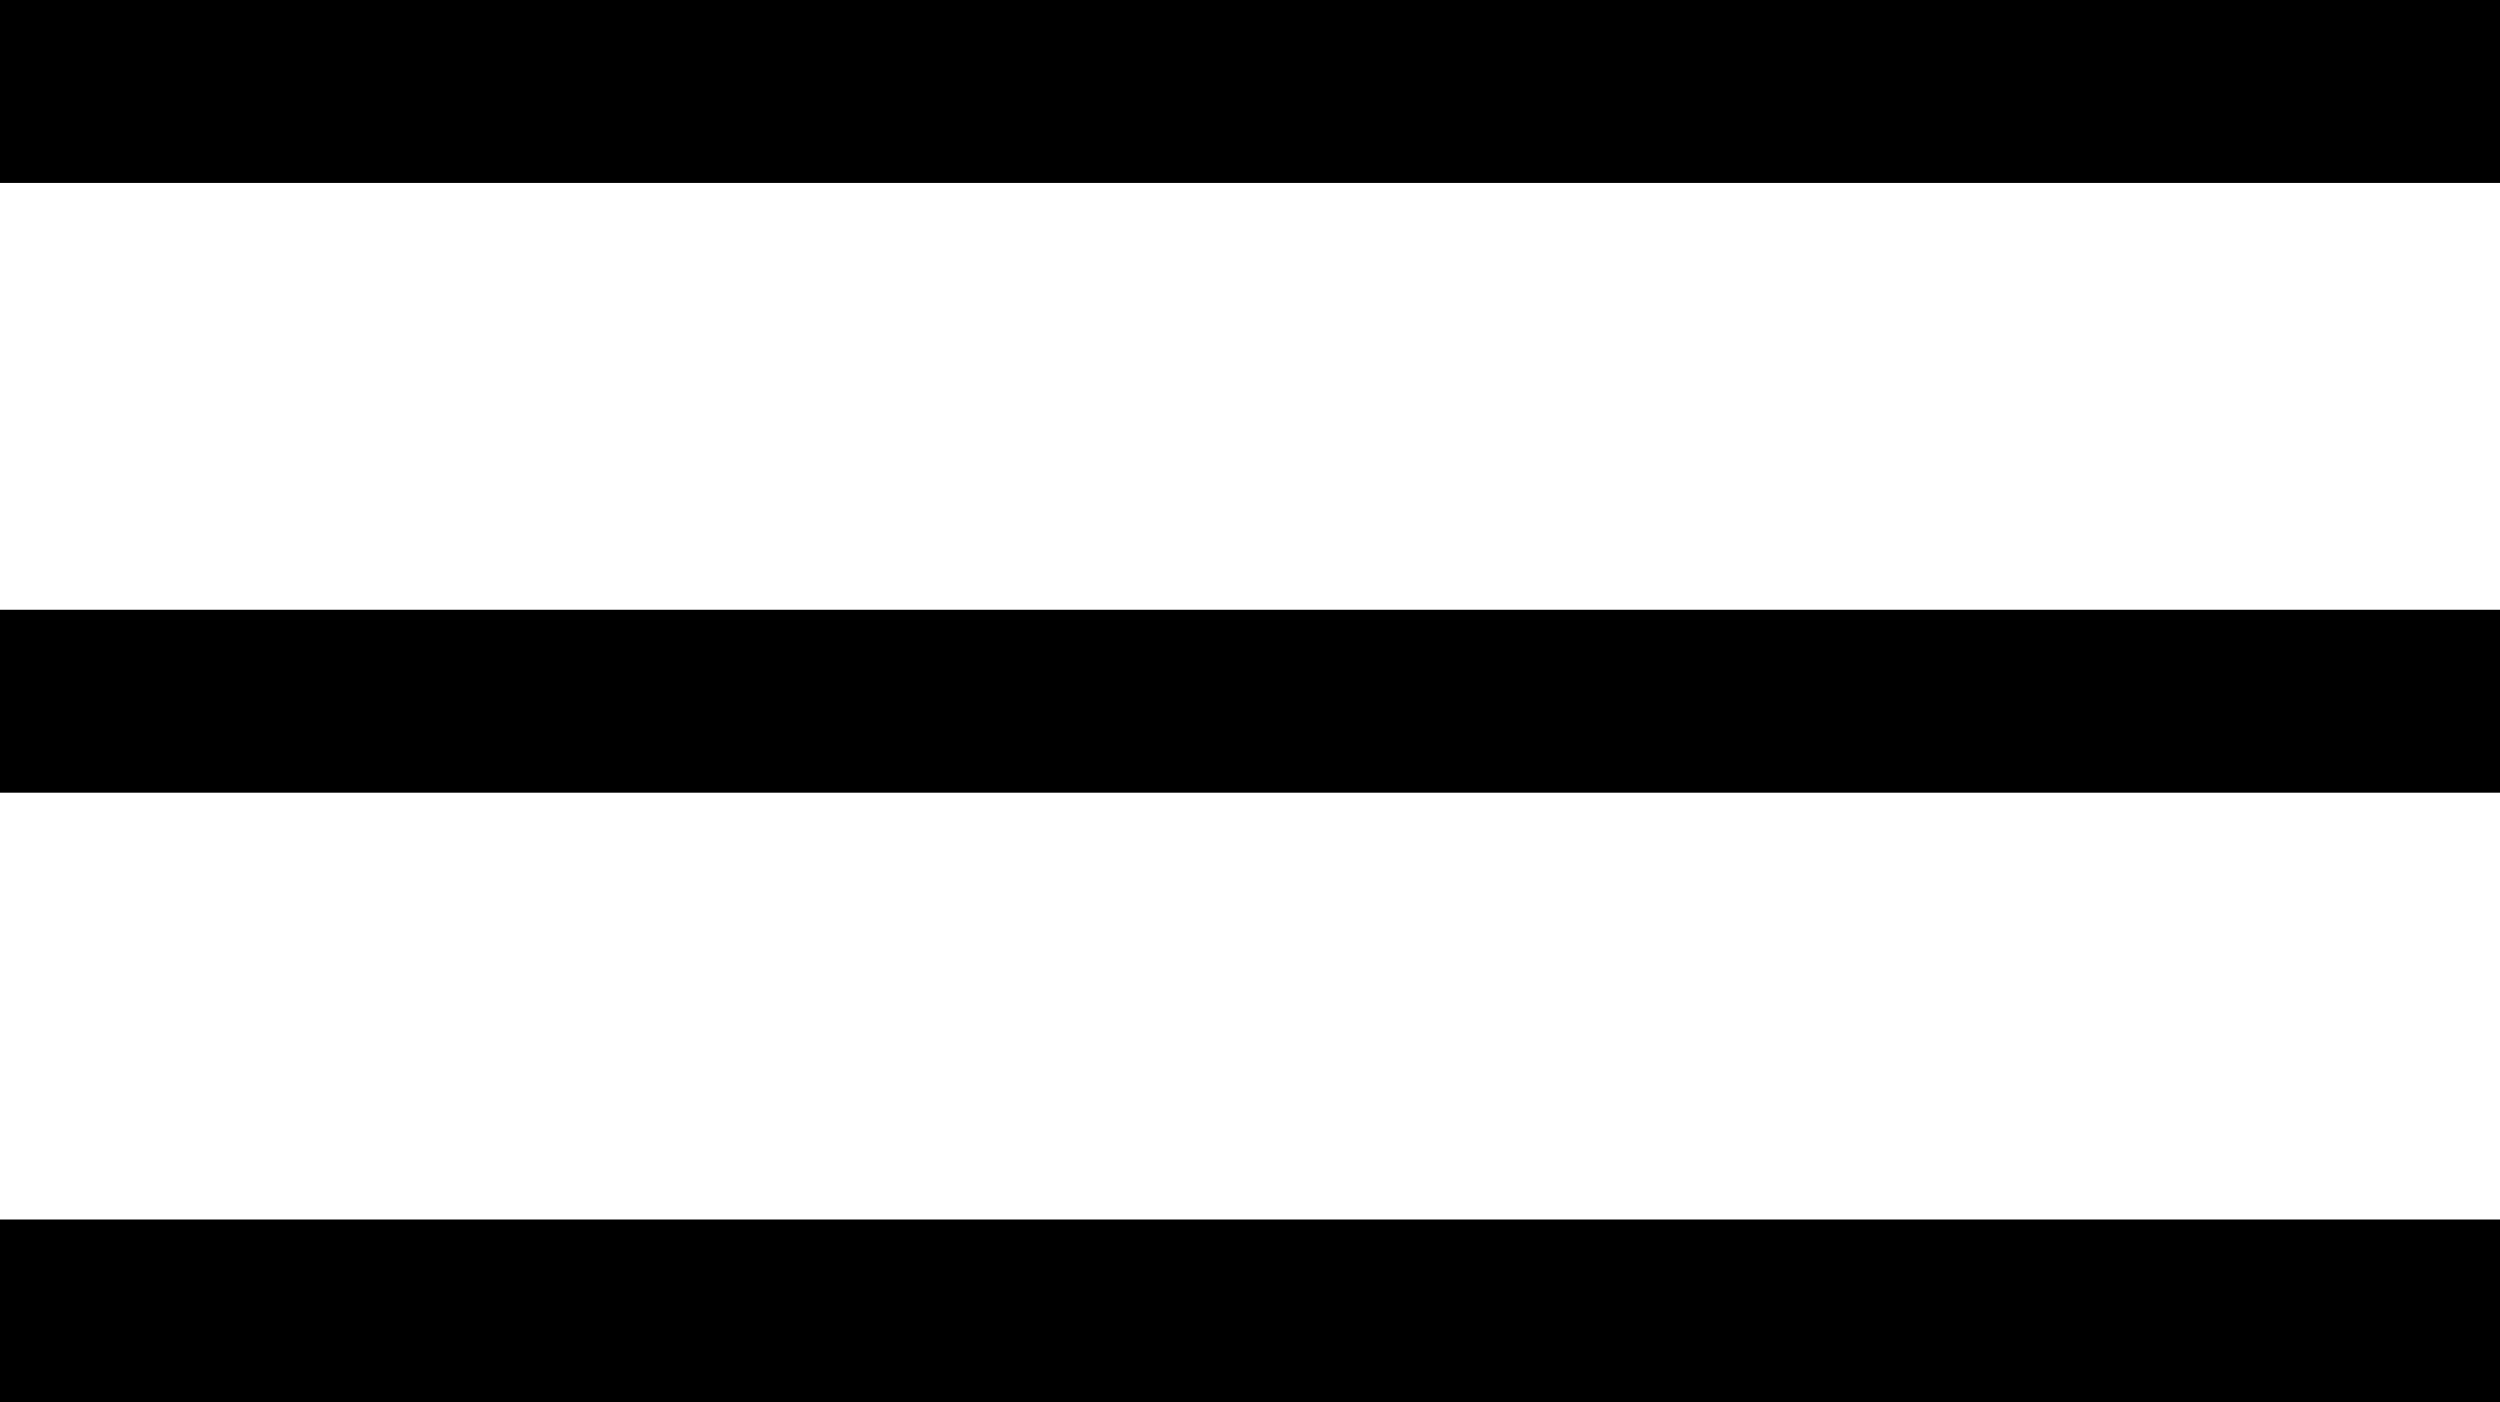
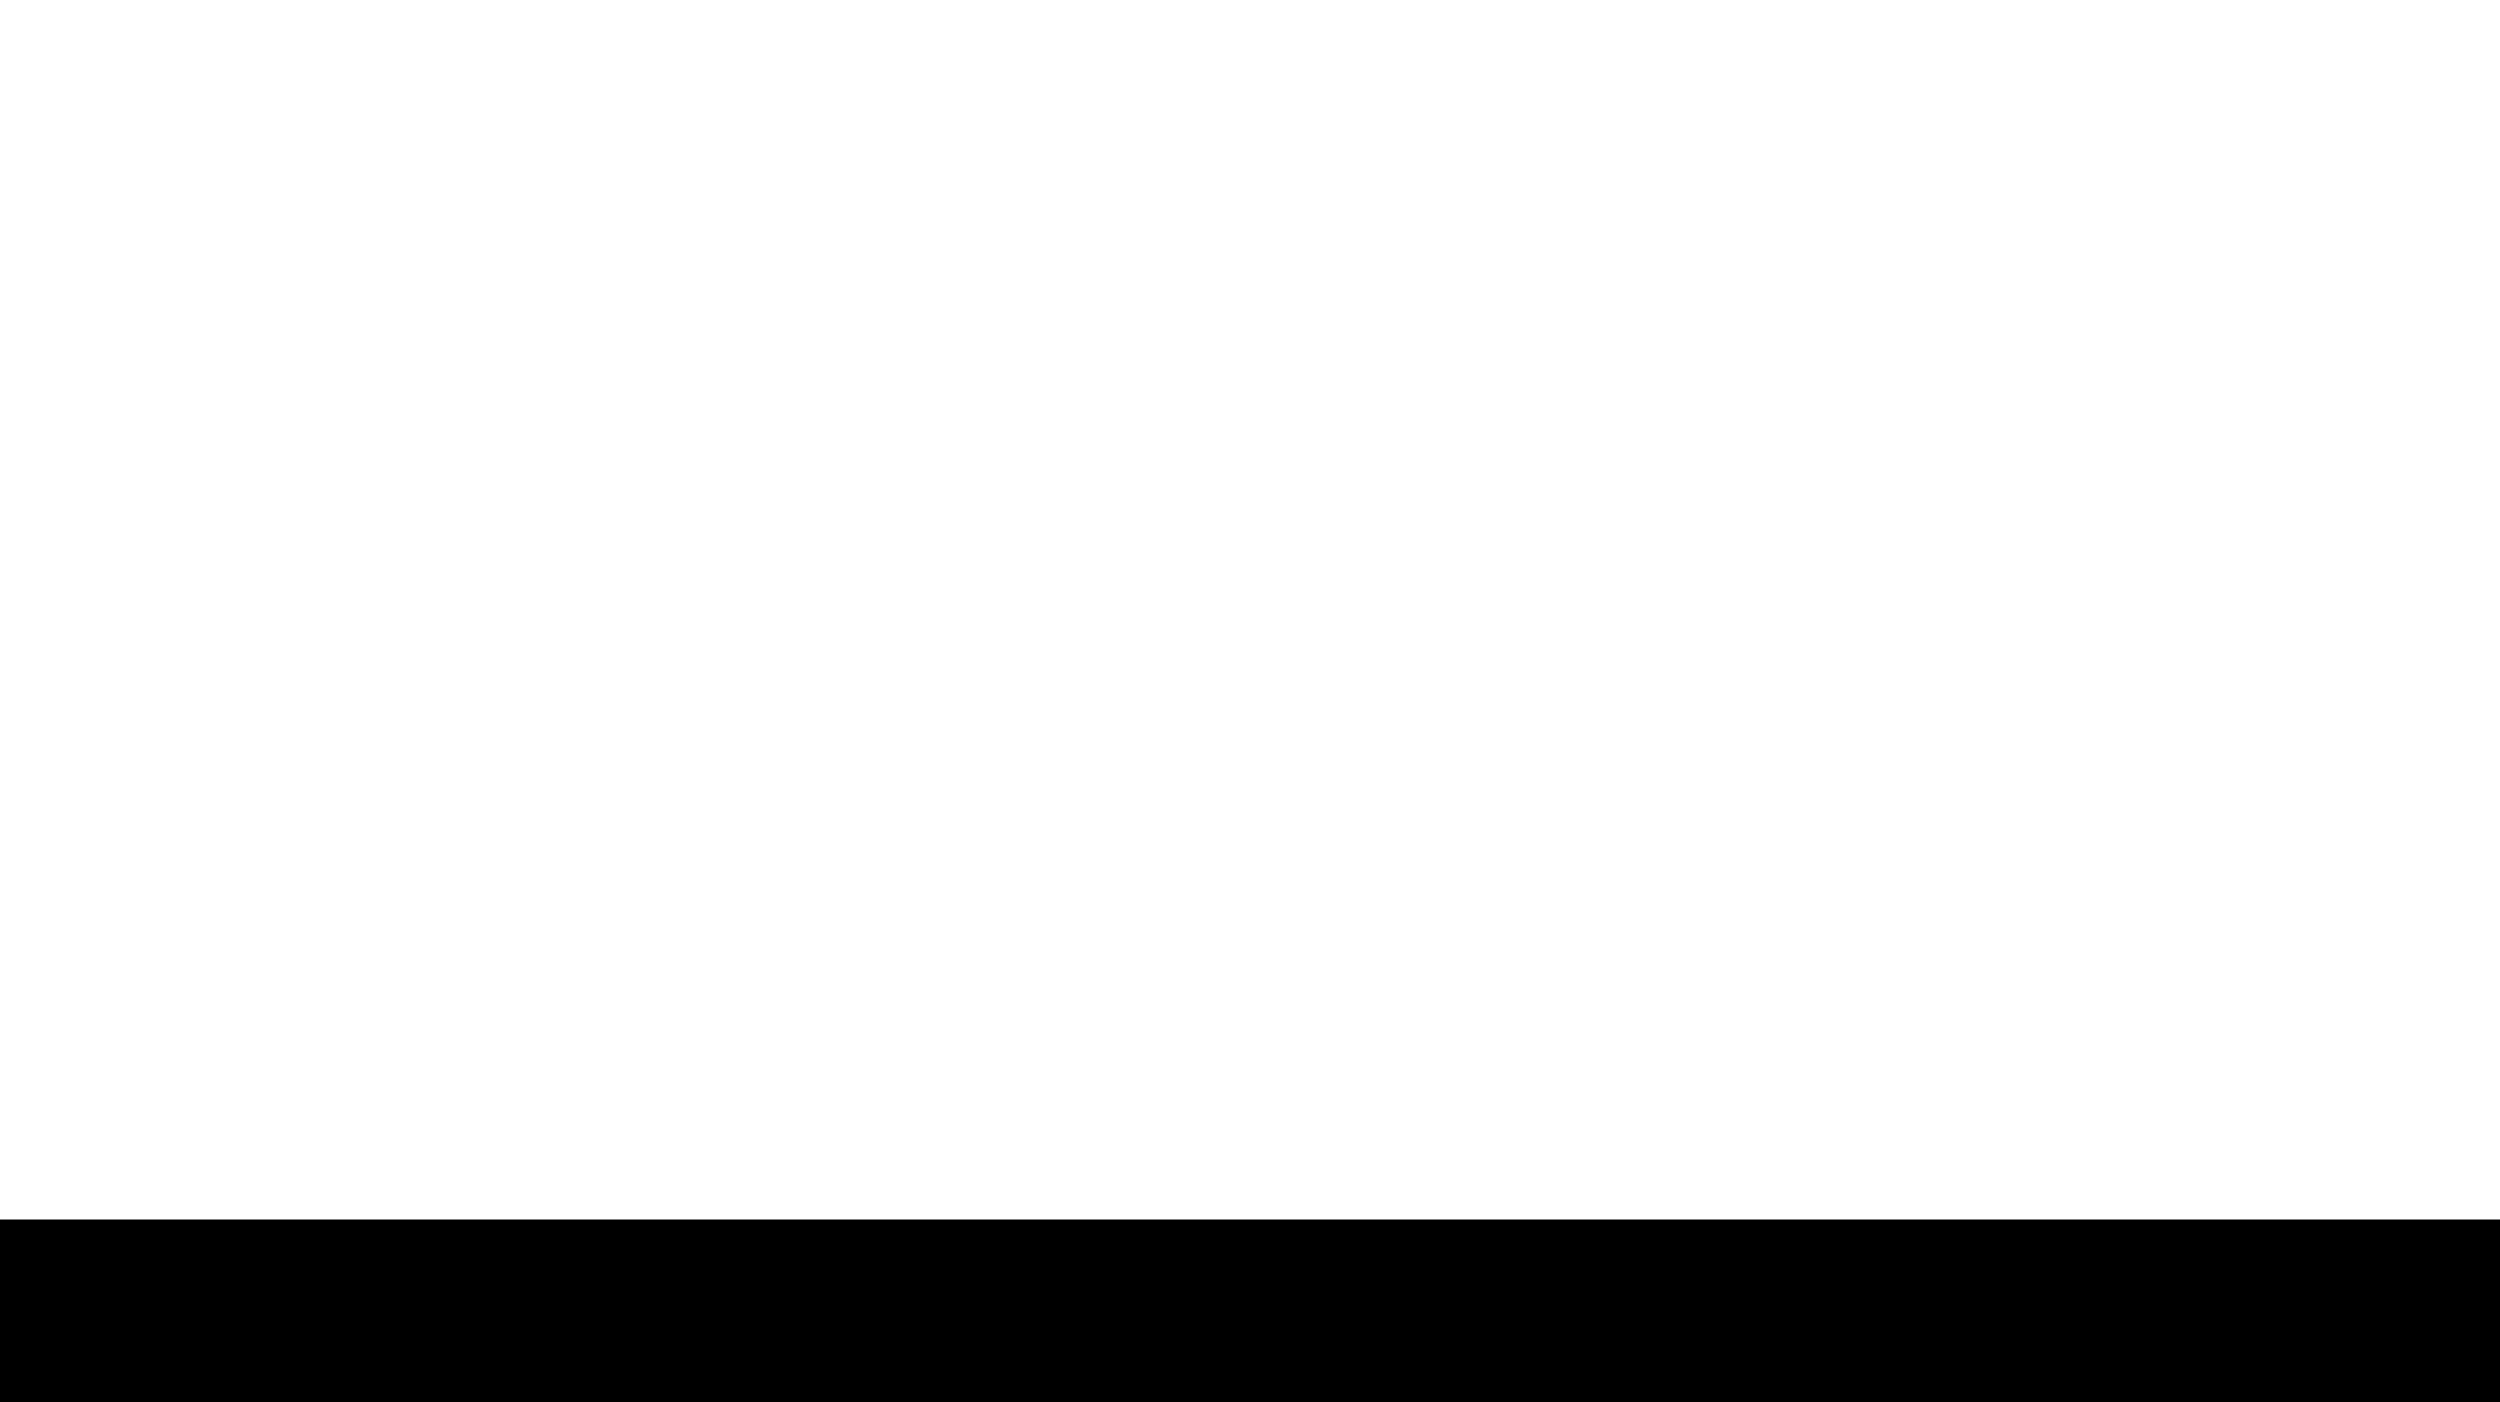
<svg xmlns="http://www.w3.org/2000/svg" viewBox="0 0 41 23" style="background-color:#ffffff00" version="1.1" xml:space="preserve" x="0px" y="0px" width="41px" height="23px">
  <g>
-     <rect x="0" y="0" width="41" height="3" stroke-width="0" fill="#000000" />
    <rect x="0" y="20" width="41" height="3" stroke-width="0" fill="#000000" />
-     <rect x="0" y="10" width="41" height="3" stroke-width="0" fill="#000000" />
  </g>
</svg>